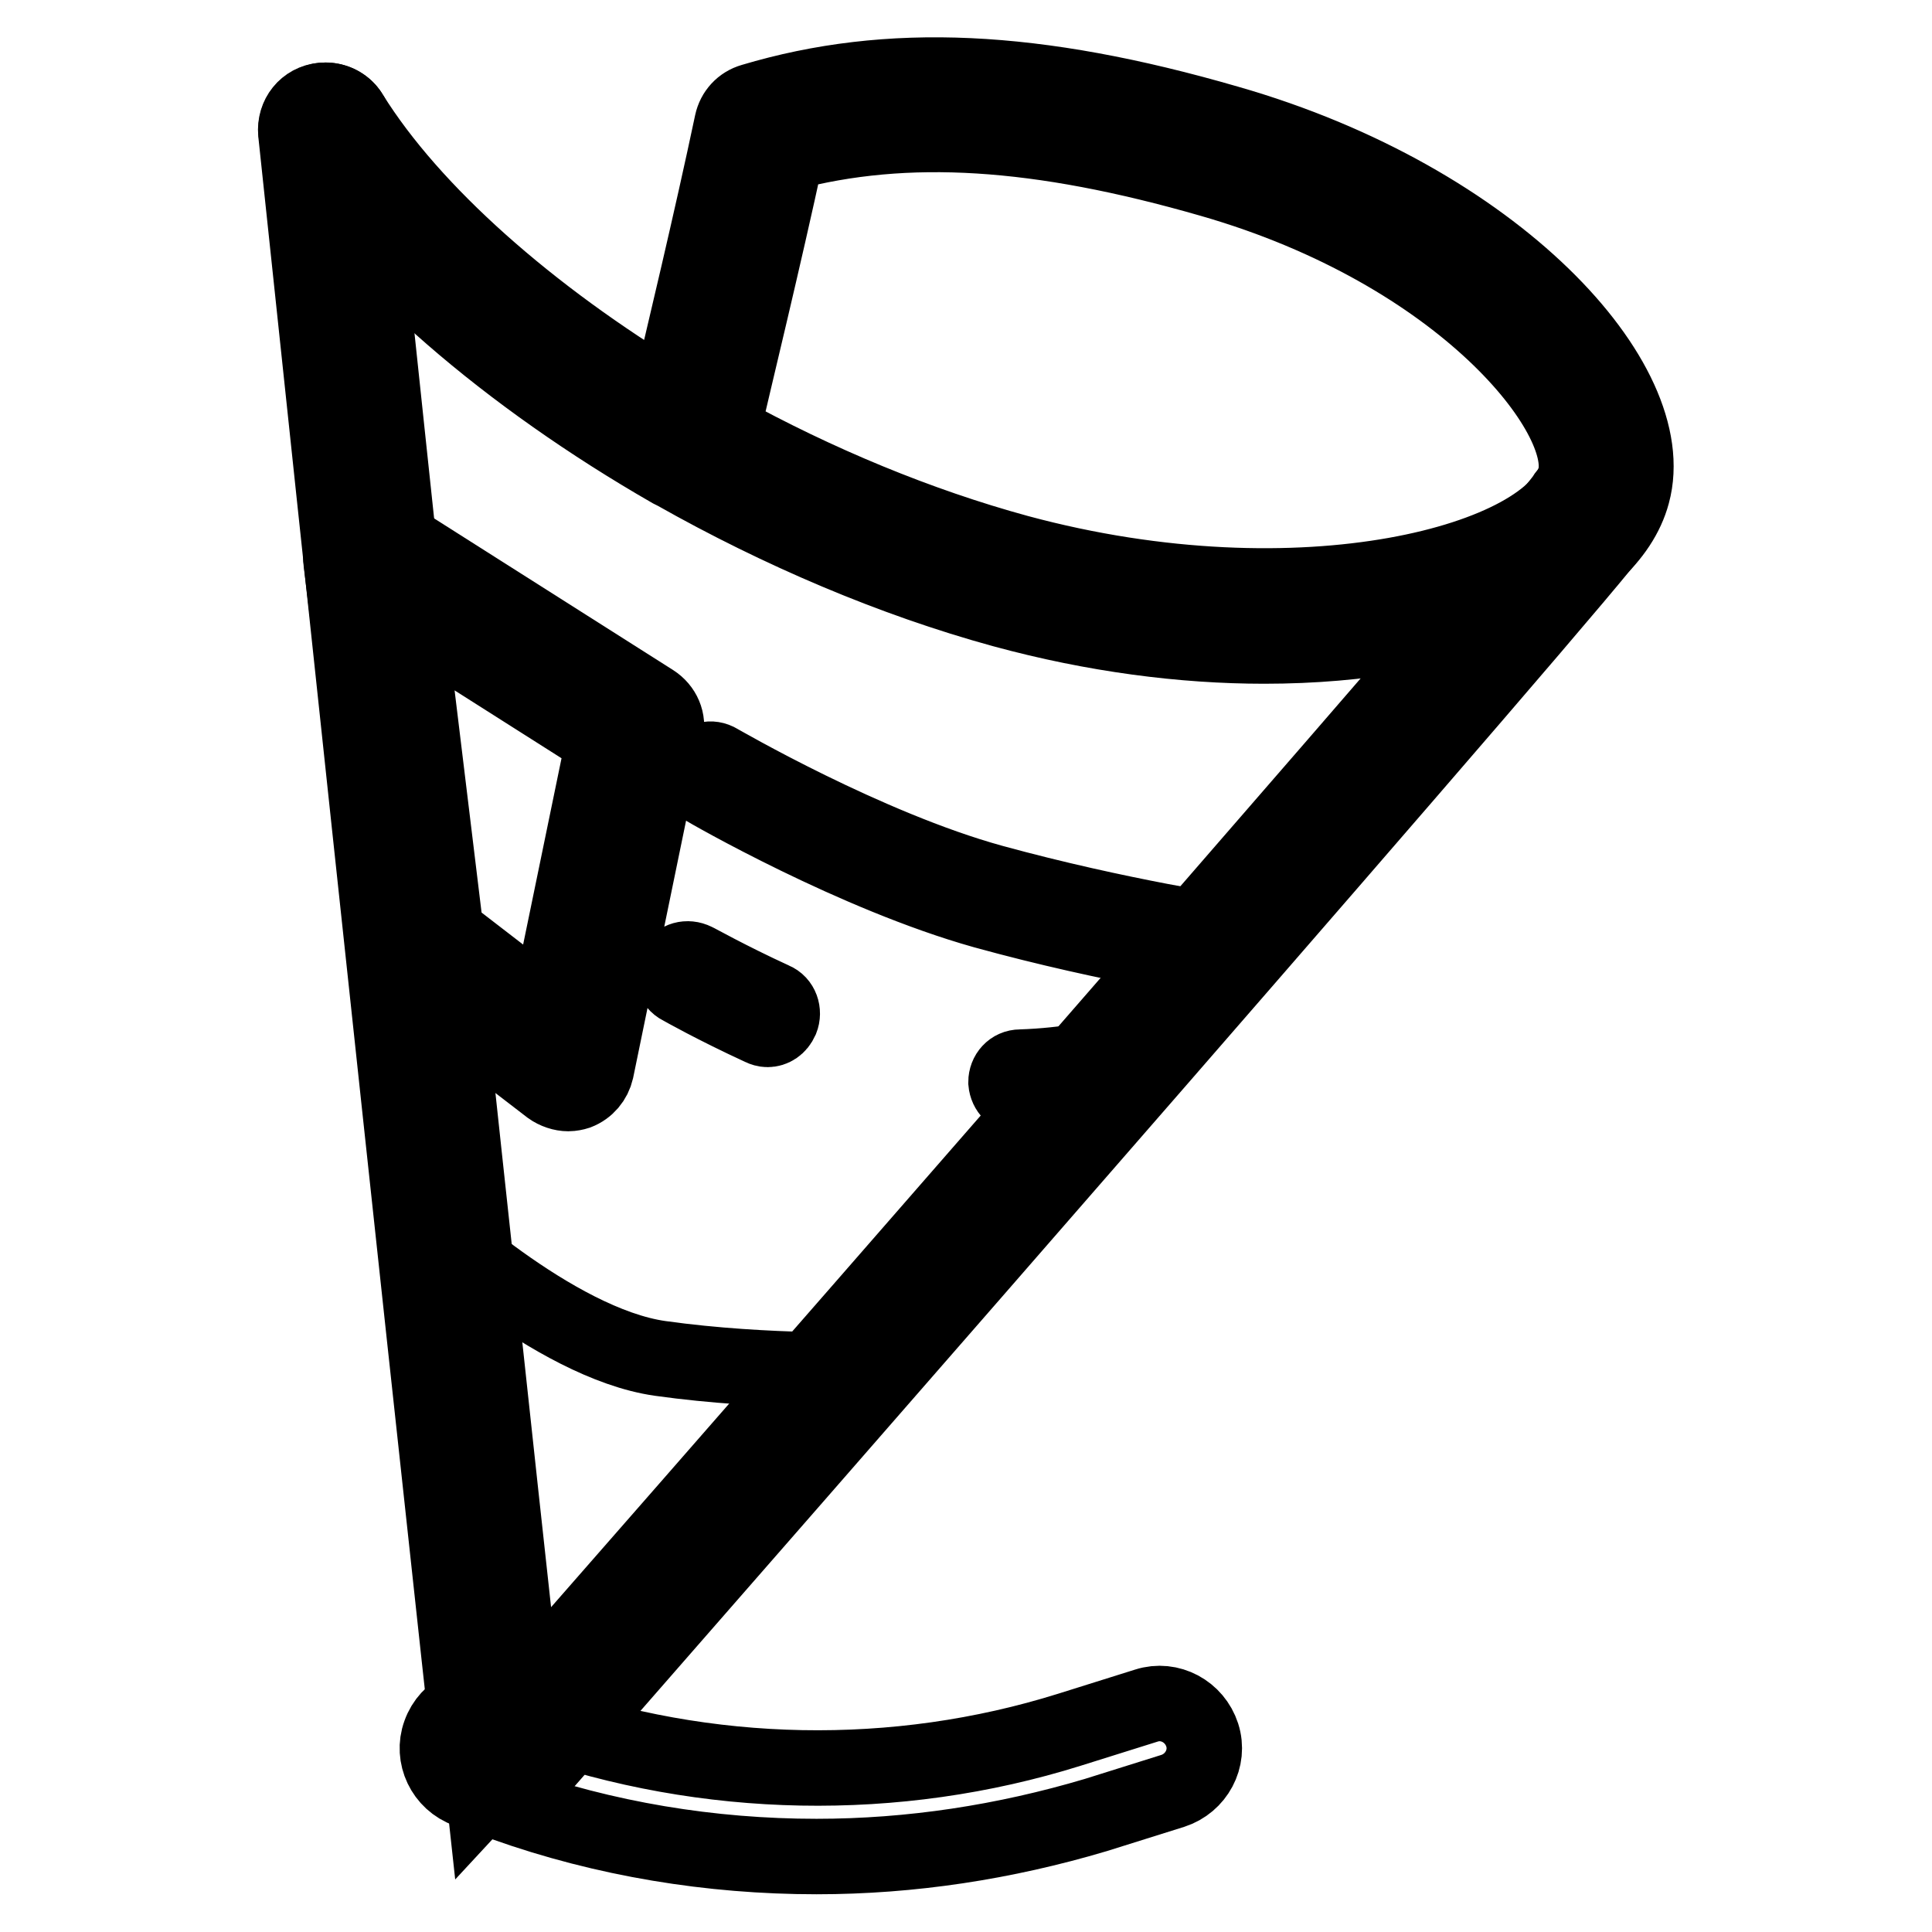
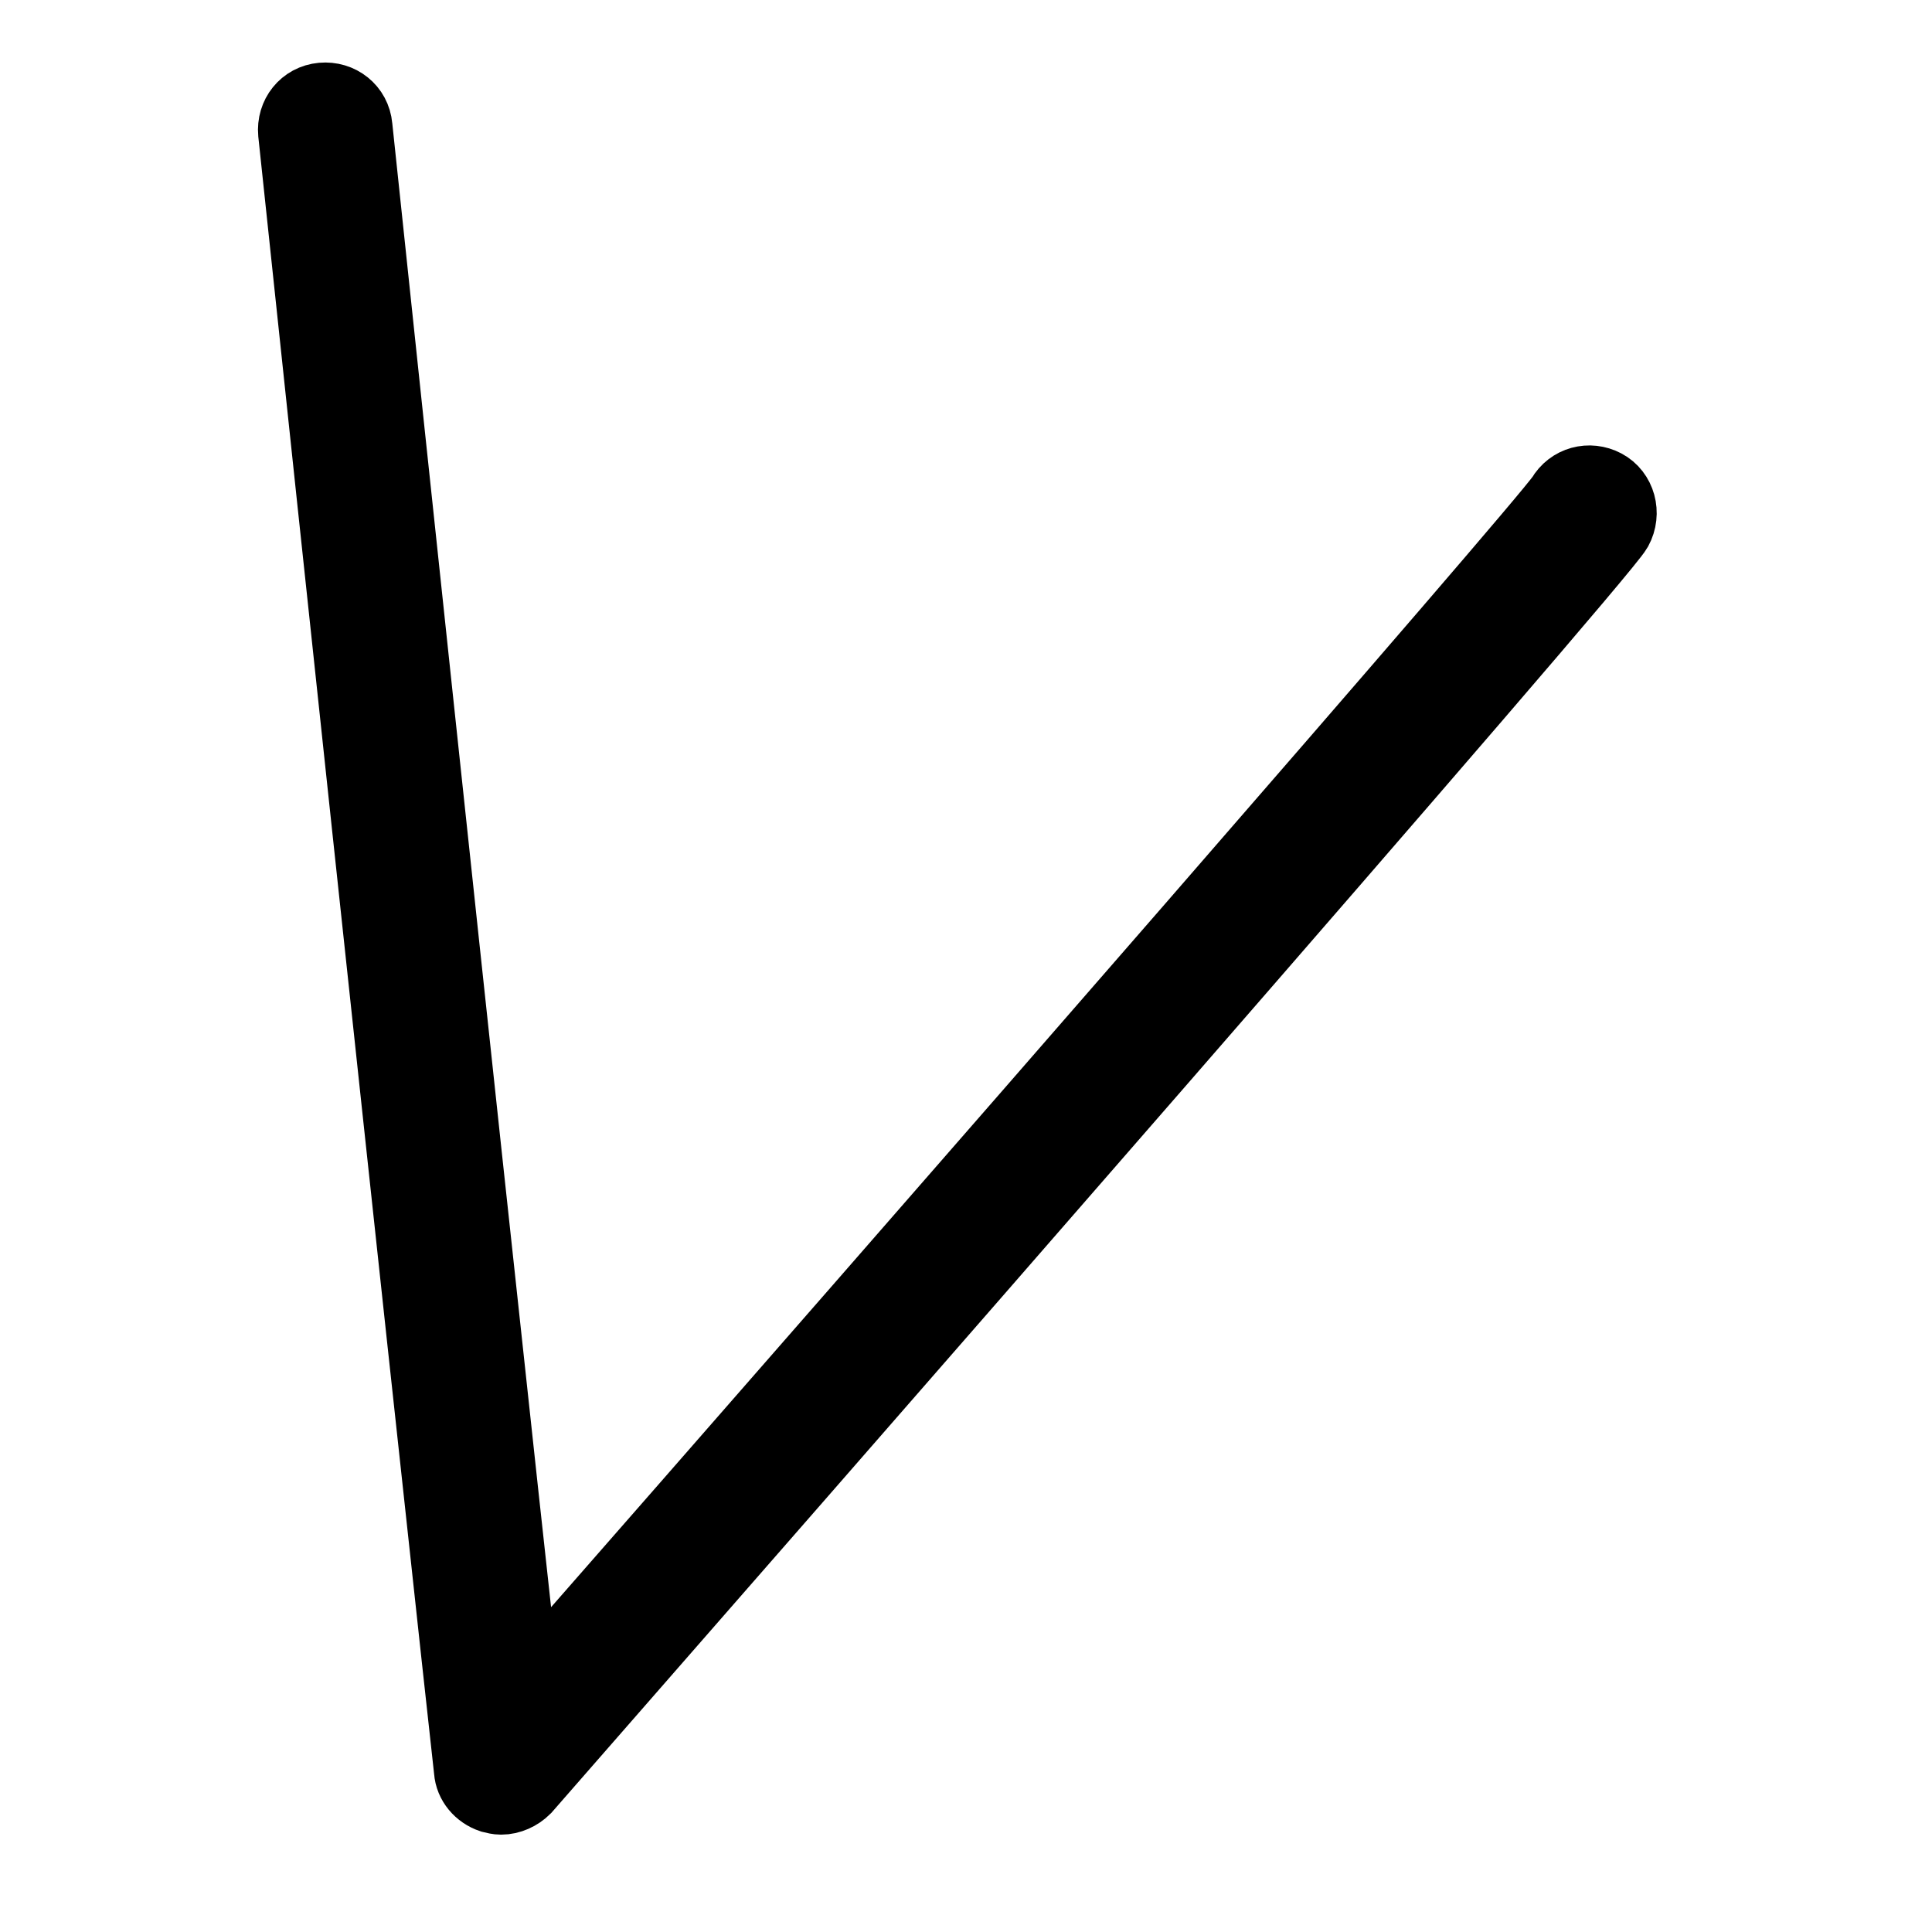
<svg xmlns="http://www.w3.org/2000/svg" version="1.1" x="0px" y="0px" viewBox="0 0 256 256" enable-background="new 0 0 256 256" xml:space="preserve">
  <g>
-     <path stroke-width="10" fill-opacity="0" stroke="#000000" d="M167.5,85.6c-10.7,0-22.5-1.5-34.6-4.8c-14.6-4-29.6-10.4-43.4-18.2c-0.2-0.1-0.4-0.2-0.6-0.3 c-21.4-12.3-39.8-28-49.1-43c-1.1-1.8-0.6-4.3,1.3-5.4c1.8-1.2,4.3-0.6,5.4,1.3C54.6,28.2,70.2,41.9,88.6,53 c1.9-8,5.7-23.9,8.4-36.7c0.3-1.4,1.3-2.5,2.7-2.9c18.1-5.4,37.5-4.5,63,2.9c35.6,10.2,57.6,34.4,53.6,49.1 C213.2,77,193.5,85.6,167.5,85.6z M95.7,57.1c12.5,6.9,26,12.5,39.2,16.1c37.8,10.2,70.8,1.1,73.8-9.9c2.2-8.2-14.8-29.9-48.2-39.5 c-22.9-6.6-40.4-7.7-56.3-3.5C101.2,34.2,97.2,50.6,95.7,57.1z" />
    <path stroke-width="10" fill-opacity="0" stroke="#000000" d="M66.4,238.1c-0.4,0-0.8-0.1-1.2-0.2c-1.5-0.5-2.6-1.8-2.7-3.3c-0.1-0.8-8.8-80-23.3-217 c-0.2-2.2,1.3-4.1,3.5-4.3c2.2-0.2,4.1,1.3,4.3,3.5c11.7,110.8,19.6,183.8,22.3,208C125.2,161,204.1,70.5,207.2,66 c1.1-1.9,3.4-2.5,5.3-1.5c1.9,1,2.6,3.5,1.5,5.5c-2.1,3.8-111.2,128.6-144.6,166.8C68.6,237.6,67.5,238.1,66.4,238.1z" />
-     <path stroke-width="10" fill-opacity="0" stroke="#000000" d="M108.2,246c-14,0-28.1-2.3-41.3-7l-5-1.8c-3.1-1.1-4.7-4.5-3.6-7.5c1.1-3.1,4.5-4.7,7.6-3.6l5,1.8 c22.7,8,47.8,8.5,70.8,1.3l10.2-3.2c3.1-1,6.4,0.8,7.4,3.9c1,3.1-0.8,6.4-3.9,7.4l-10.2,3.2C133.1,244.1,120.7,246,108.2,246z" />
-     <path stroke-width="10" fill-opacity="0" stroke="#000000" d="M64.1,237.6l-8.3-76.2c0,0,17.5,16.6,31.7,18.6c14.3,2,28.6,1.5,28.6,1.5L64.1,237.6z M75.3,144.9 c-0.8,0-1.7-0.3-2.4-0.8L53,128.8c-0.8-0.6-1.4-1.6-1.5-2.6l-6.3-51.8c-0.2-1.5,0.5-3,1.8-3.8c1.3-0.8,2.9-0.8,4.2,0l35.3,22.4 c1.4,0.9,2.1,2.5,1.7,4.1l-9.2,44.7c-0.3,1.3-1.2,2.4-2.5,2.9C76.2,144.8,75.7,144.9,75.3,144.9z M59.1,123.6L72.6,134l7.4-35.9 l-26-16.5L59.1,123.6z M163.2,127.6c-0.1,0-0.2,0-0.3,0c-0.2,0-15.5-2.2-32.5-6.9c-17.1-4.8-36.4-15.9-37.2-16.4 c-1-0.6-1.3-1.7-0.7-2.7c0.6-1,1.7-1.3,2.7-0.7c0.2,0.1,19.6,11.4,36.3,16c16.8,4.6,31.8,6.8,32,6.8c1.1,0.2,1.8,1.1,1.7,2.2 C165,126.9,164.2,127.6,163.2,127.6L163.2,127.6z M101.7,136.4c-0.3,0-0.6-0.1-0.8-0.2c-6.3-2.9-10.5-5.3-10.7-5.4 c-1-0.5-1.3-1.7-0.8-2.7c0.5-1,1.7-1.3,2.7-0.8c0.1,0,4.3,2.4,10.4,5.2c1,0.4,1.4,1.6,1,2.6C103.1,136,102.4,136.4,101.7,136.4 L101.7,136.4z M135.3,145.3c-1.1,0-1.9-0.8-2-1.9c0-1.1,0.8-2,1.9-2c6.5-0.2,11.2-1.4,11.3-1.4c1.1-0.3,2.1,0.4,2.4,1.5 c0.3,1.1-0.4,2.1-1.5,2.4C147.3,143.8,142.3,145,135.3,145.3C135.3,145.3,135.3,145.3,135.3,145.3L135.3,145.3z" />
  </g>
</svg>